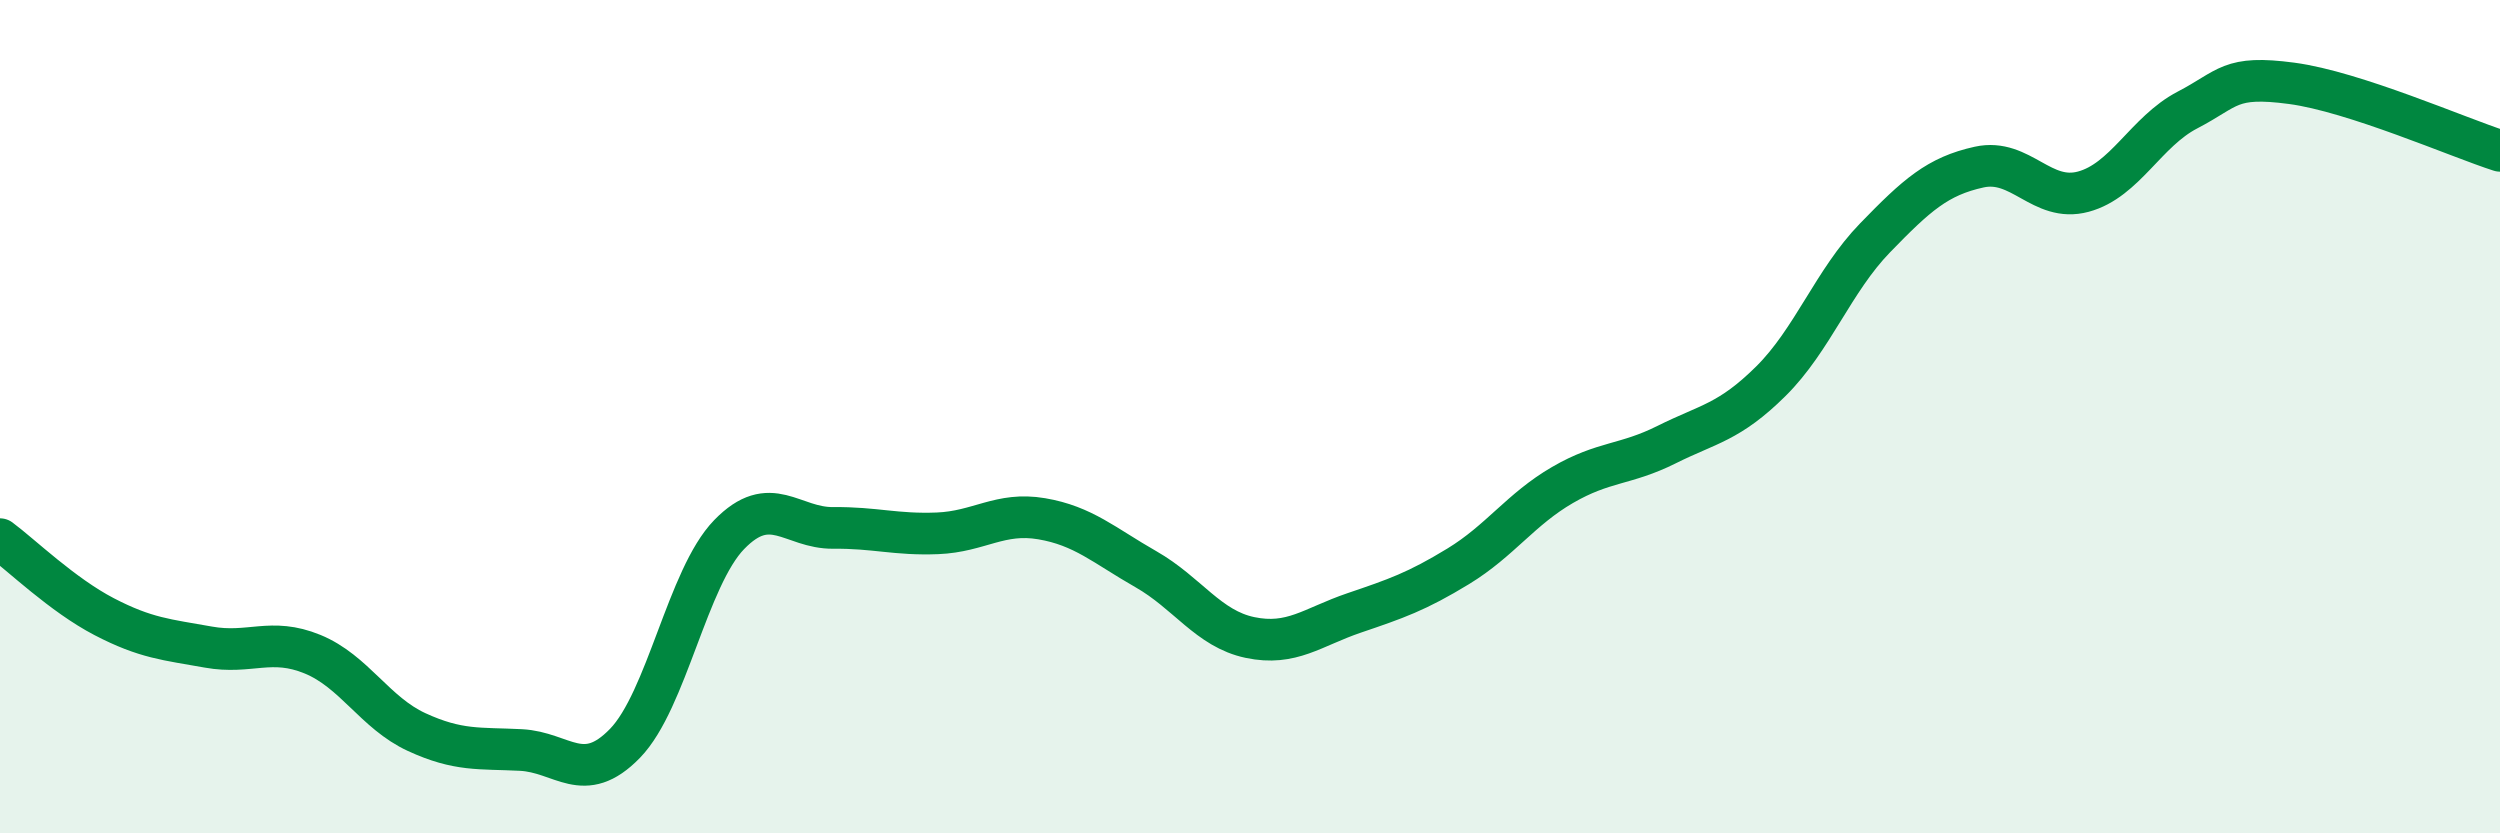
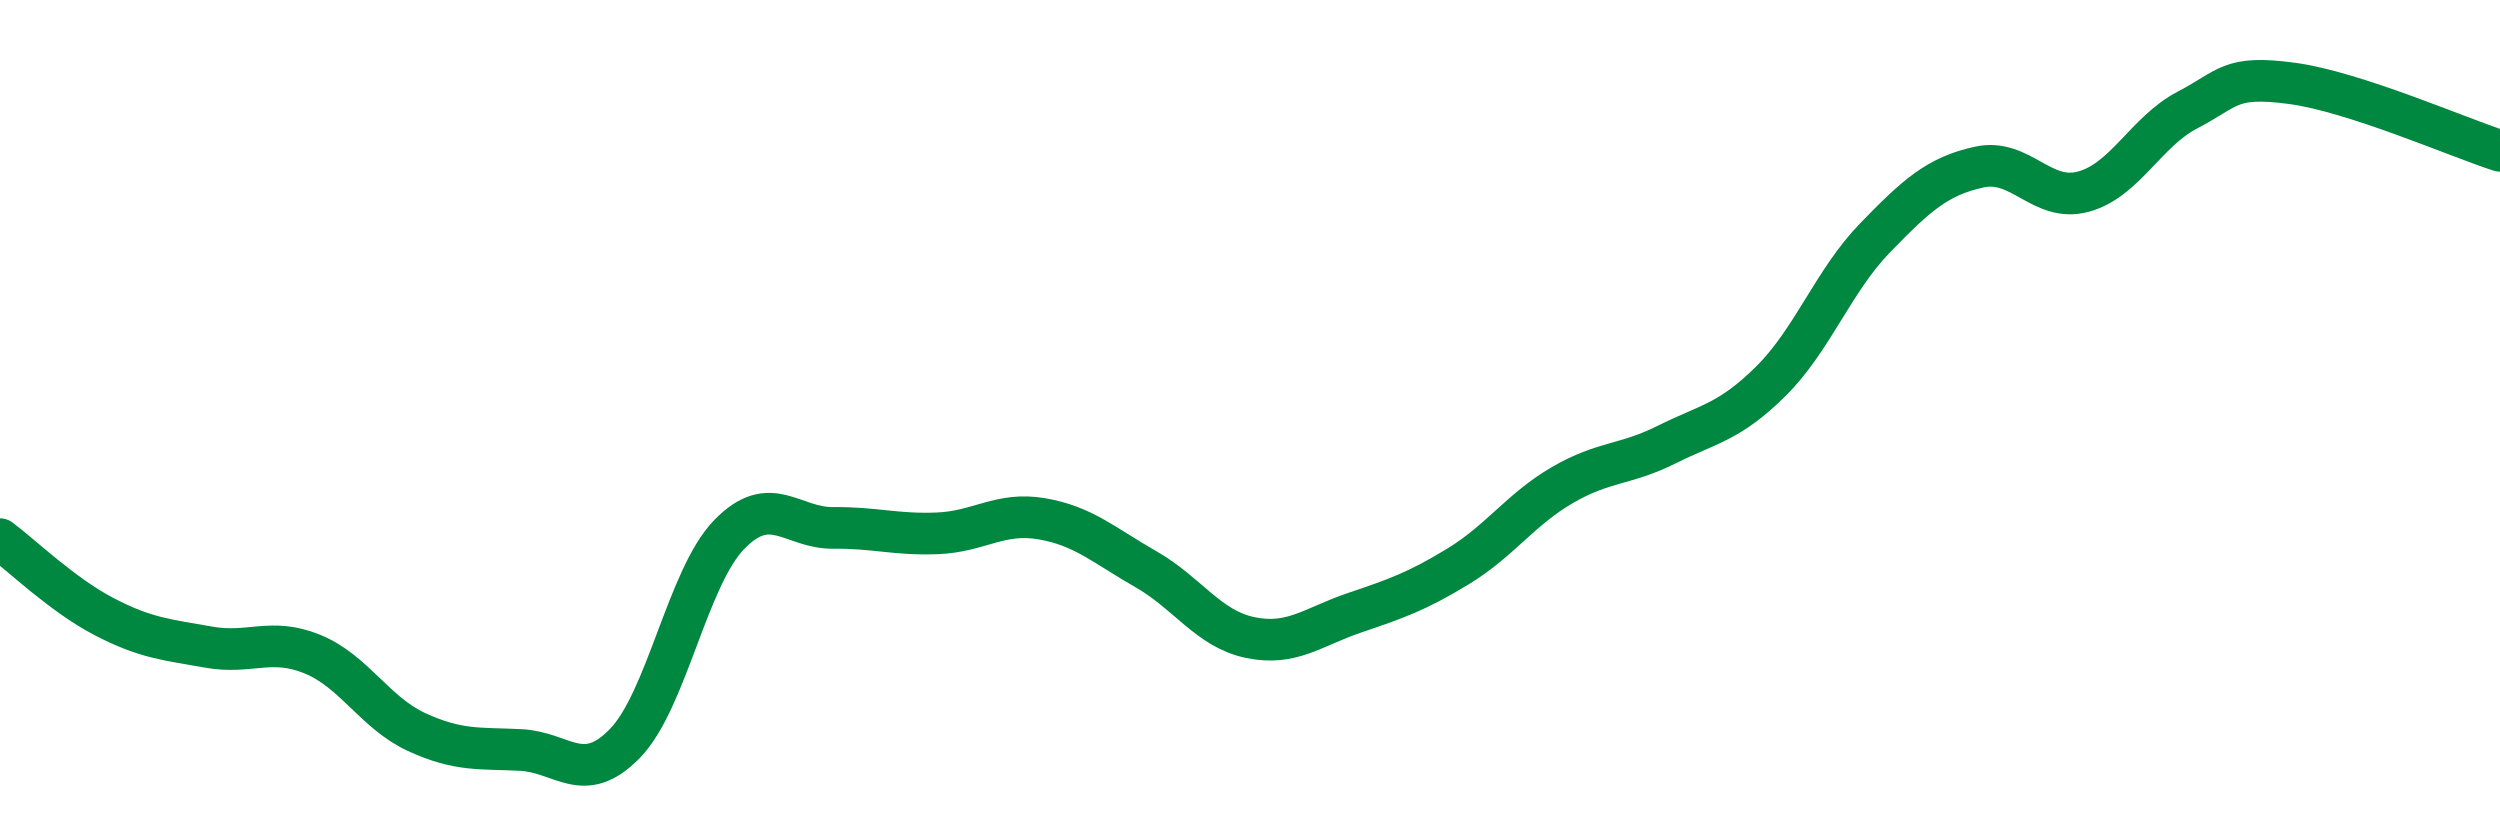
<svg xmlns="http://www.w3.org/2000/svg" width="60" height="20" viewBox="0 0 60 20">
-   <path d="M 0,12.94 C 0.5,13.31 1.5,14.28 2.5,14.8 C 3.5,15.32 4,15.35 5,15.53 C 6,15.71 6.5,15.29 7.5,15.7 C 8.5,16.11 9,17.11 10,17.57 C 11,18.03 11.5,17.95 12.5,18 C 13.5,18.05 14,18.87 15,17.84 C 16,16.81 16.5,13.86 17.5,12.83 C 18.5,11.8 19,12.68 20,12.67 C 21,12.66 21.5,12.84 22.5,12.8 C 23.5,12.76 24,12.28 25,12.45 C 26,12.62 26.5,13.09 27.5,13.66 C 28.5,14.23 29,15.09 30,15.3 C 31,15.51 31.5,15.05 32.5,14.71 C 33.5,14.37 34,14.2 35,13.59 C 36,12.98 36.5,12.22 37.5,11.64 C 38.5,11.06 39,11.17 40,10.67 C 41,10.17 41.5,10.14 42.5,9.15 C 43.5,8.16 44,6.74 45,5.71 C 46,4.68 46.5,4.23 47.5,4.01 C 48.5,3.79 49,4.87 50,4.6 C 51,4.33 51.5,3.16 52.5,2.64 C 53.5,2.12 53.5,1.8 55,2 C 56.5,2.2 59,3.3 60,3.62L60 20L0 20Z" fill="#008740" opacity="0.1" stroke-linecap="round" stroke-linejoin="round" />
  <path d="M 0,12.94 C 0.5,13.31 1.5,14.28 2.5,14.8 C 3.5,15.32 4,15.35 5,15.53 C 6,15.71 6.5,15.29 7.5,15.7 C 8.5,16.11 9,17.11 10,17.57 C 11,18.03 11.5,17.95 12.5,18 C 13.5,18.05 14,18.87 15,17.84 C 16,16.81 16.5,13.86 17.5,12.83 C 18.5,11.8 19,12.68 20,12.67 C 21,12.66 21.5,12.84 22.5,12.8 C 23.5,12.76 24,12.28 25,12.45 C 26,12.62 26.5,13.09 27.5,13.66 C 28.5,14.23 29,15.09 30,15.3 C 31,15.51 31.5,15.05 32.5,14.71 C 33.5,14.37 34,14.2 35,13.59 C 36,12.98 36.5,12.22 37.5,11.64 C 38.5,11.06 39,11.17 40,10.67 C 41,10.17 41.5,10.14 42.5,9.15 C 43.5,8.16 44,6.74 45,5.71 C 46,4.68 46.5,4.23 47.5,4.01 C 48.5,3.79 49,4.87 50,4.6 C 51,4.33 51.5,3.16 52.5,2.64 C 53.5,2.12 53.5,1.8 55,2 C 56.5,2.2 59,3.3 60,3.62" stroke="#008740" stroke-width="1" fill="none" stroke-linecap="round" stroke-linejoin="round" />
</svg>